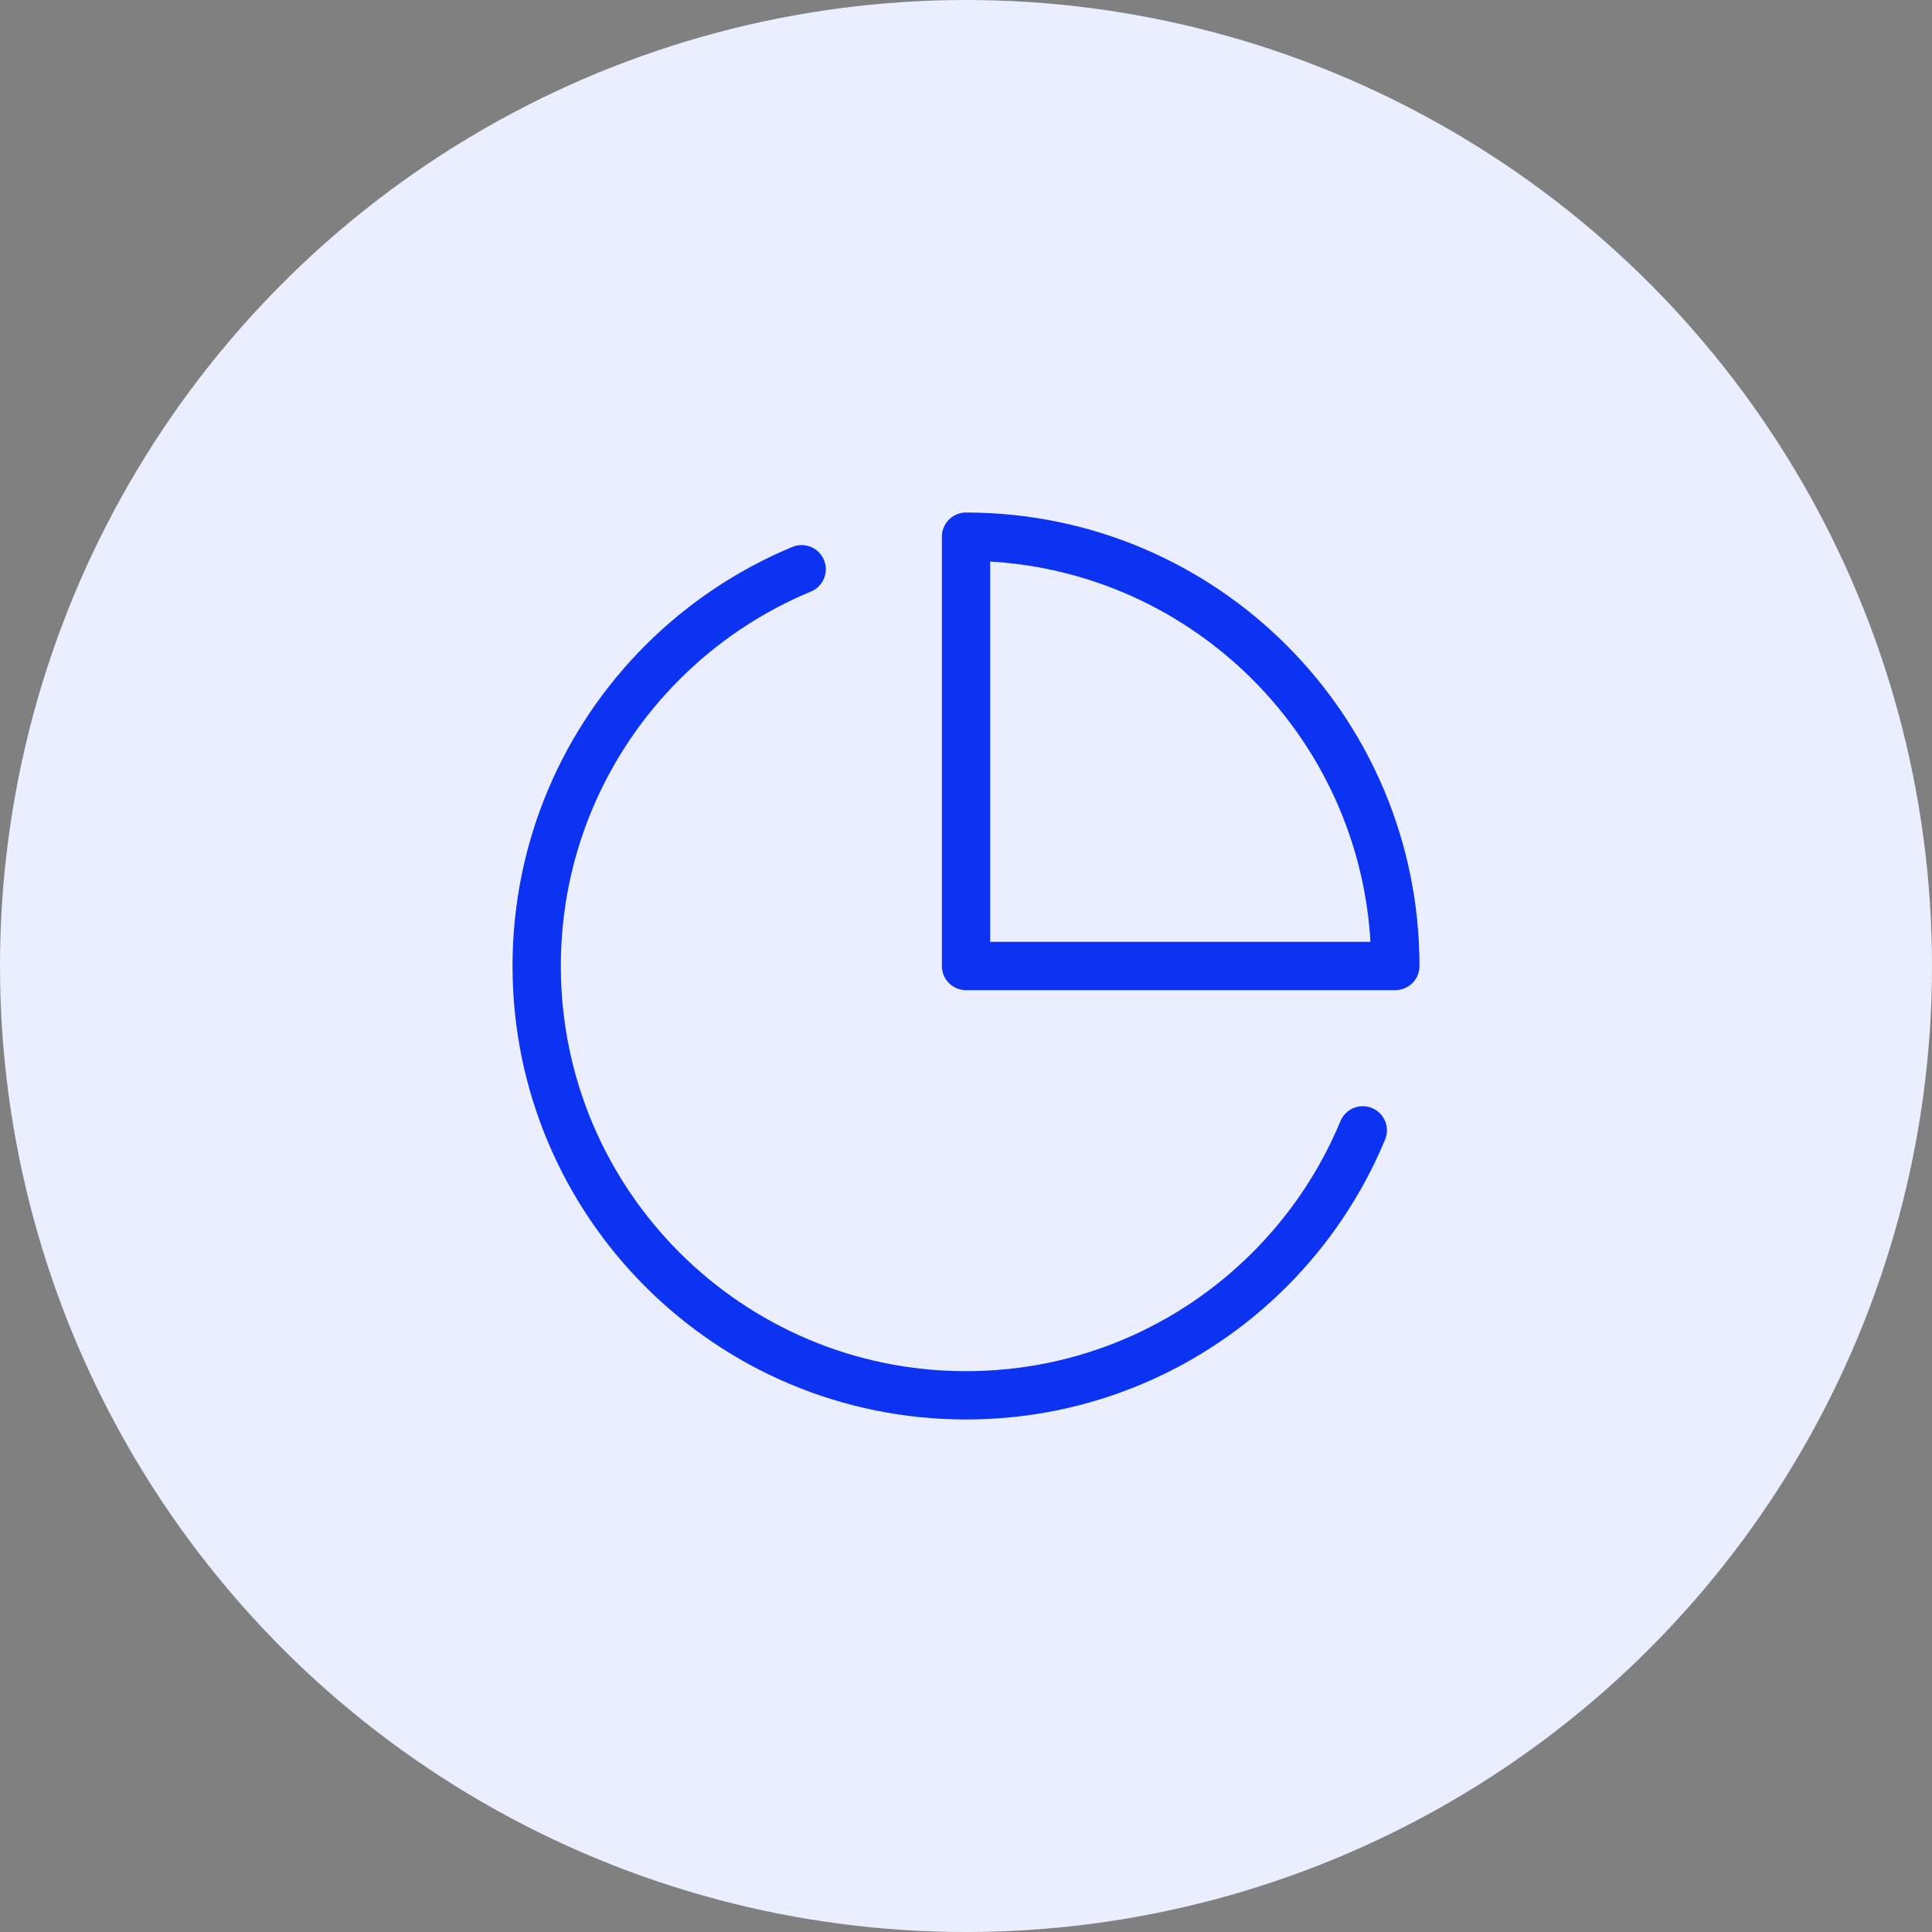
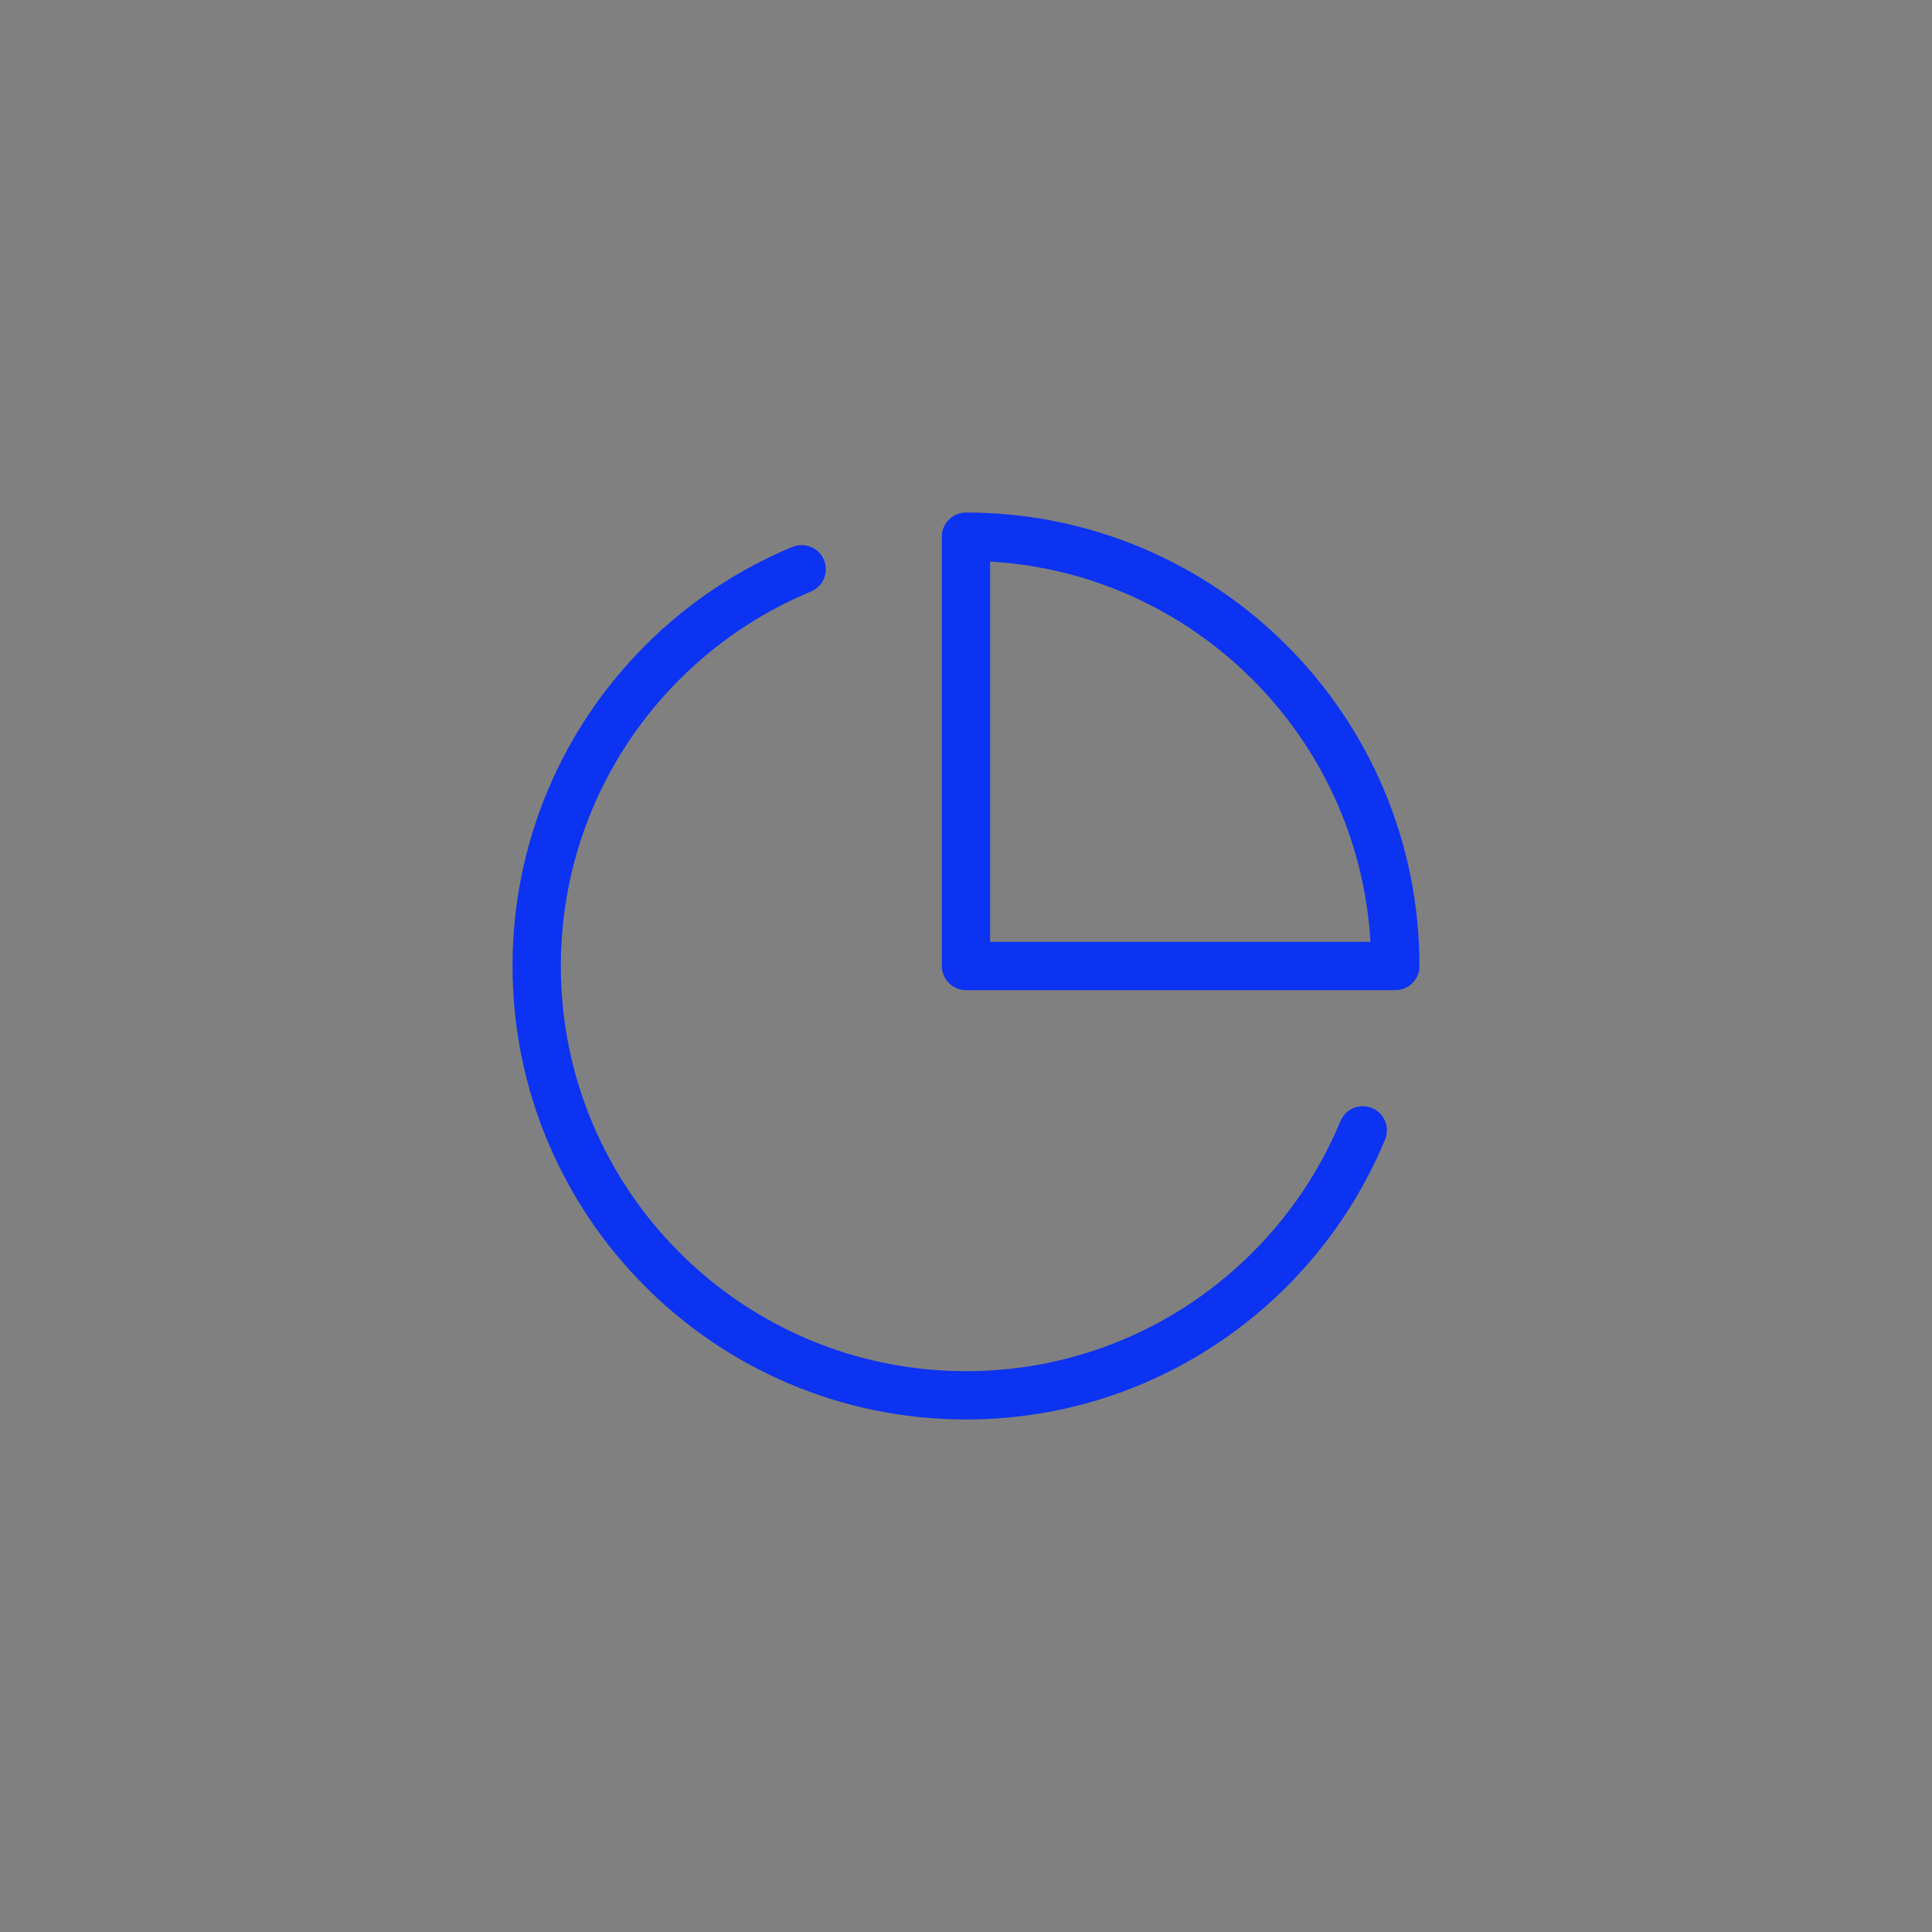
<svg xmlns="http://www.w3.org/2000/svg" width="60" height="60" viewBox="0 0 60 60" fill="none">
  <rect x="0" y="0" width="60" height="60" fill="#808080" stroke="none" />
-   <circle cx="30" cy="30" r="30" fill="#EBEEFF" />
  <path d="M24.896 17.678C23.267 18.354 21.8 19.344 20.572 20.572C18.159 22.985 16.667 26.318 16.667 30C16.667 37.364 22.636 43.333 30 43.333C33.682 43.333 37.015 41.841 39.428 39.428C40.656 38.2 41.646 36.733 42.322 35.104" stroke="#0C32F2" stroke-width="1.5" stroke-linecap="round" stroke-linejoin="round" />
  <path d="M30 30H43.333C43.333 22.636 37.364 16.667 30 16.667V30Z" stroke="#0C32F2" stroke-width="1.5" stroke-linejoin="round" />
</svg>